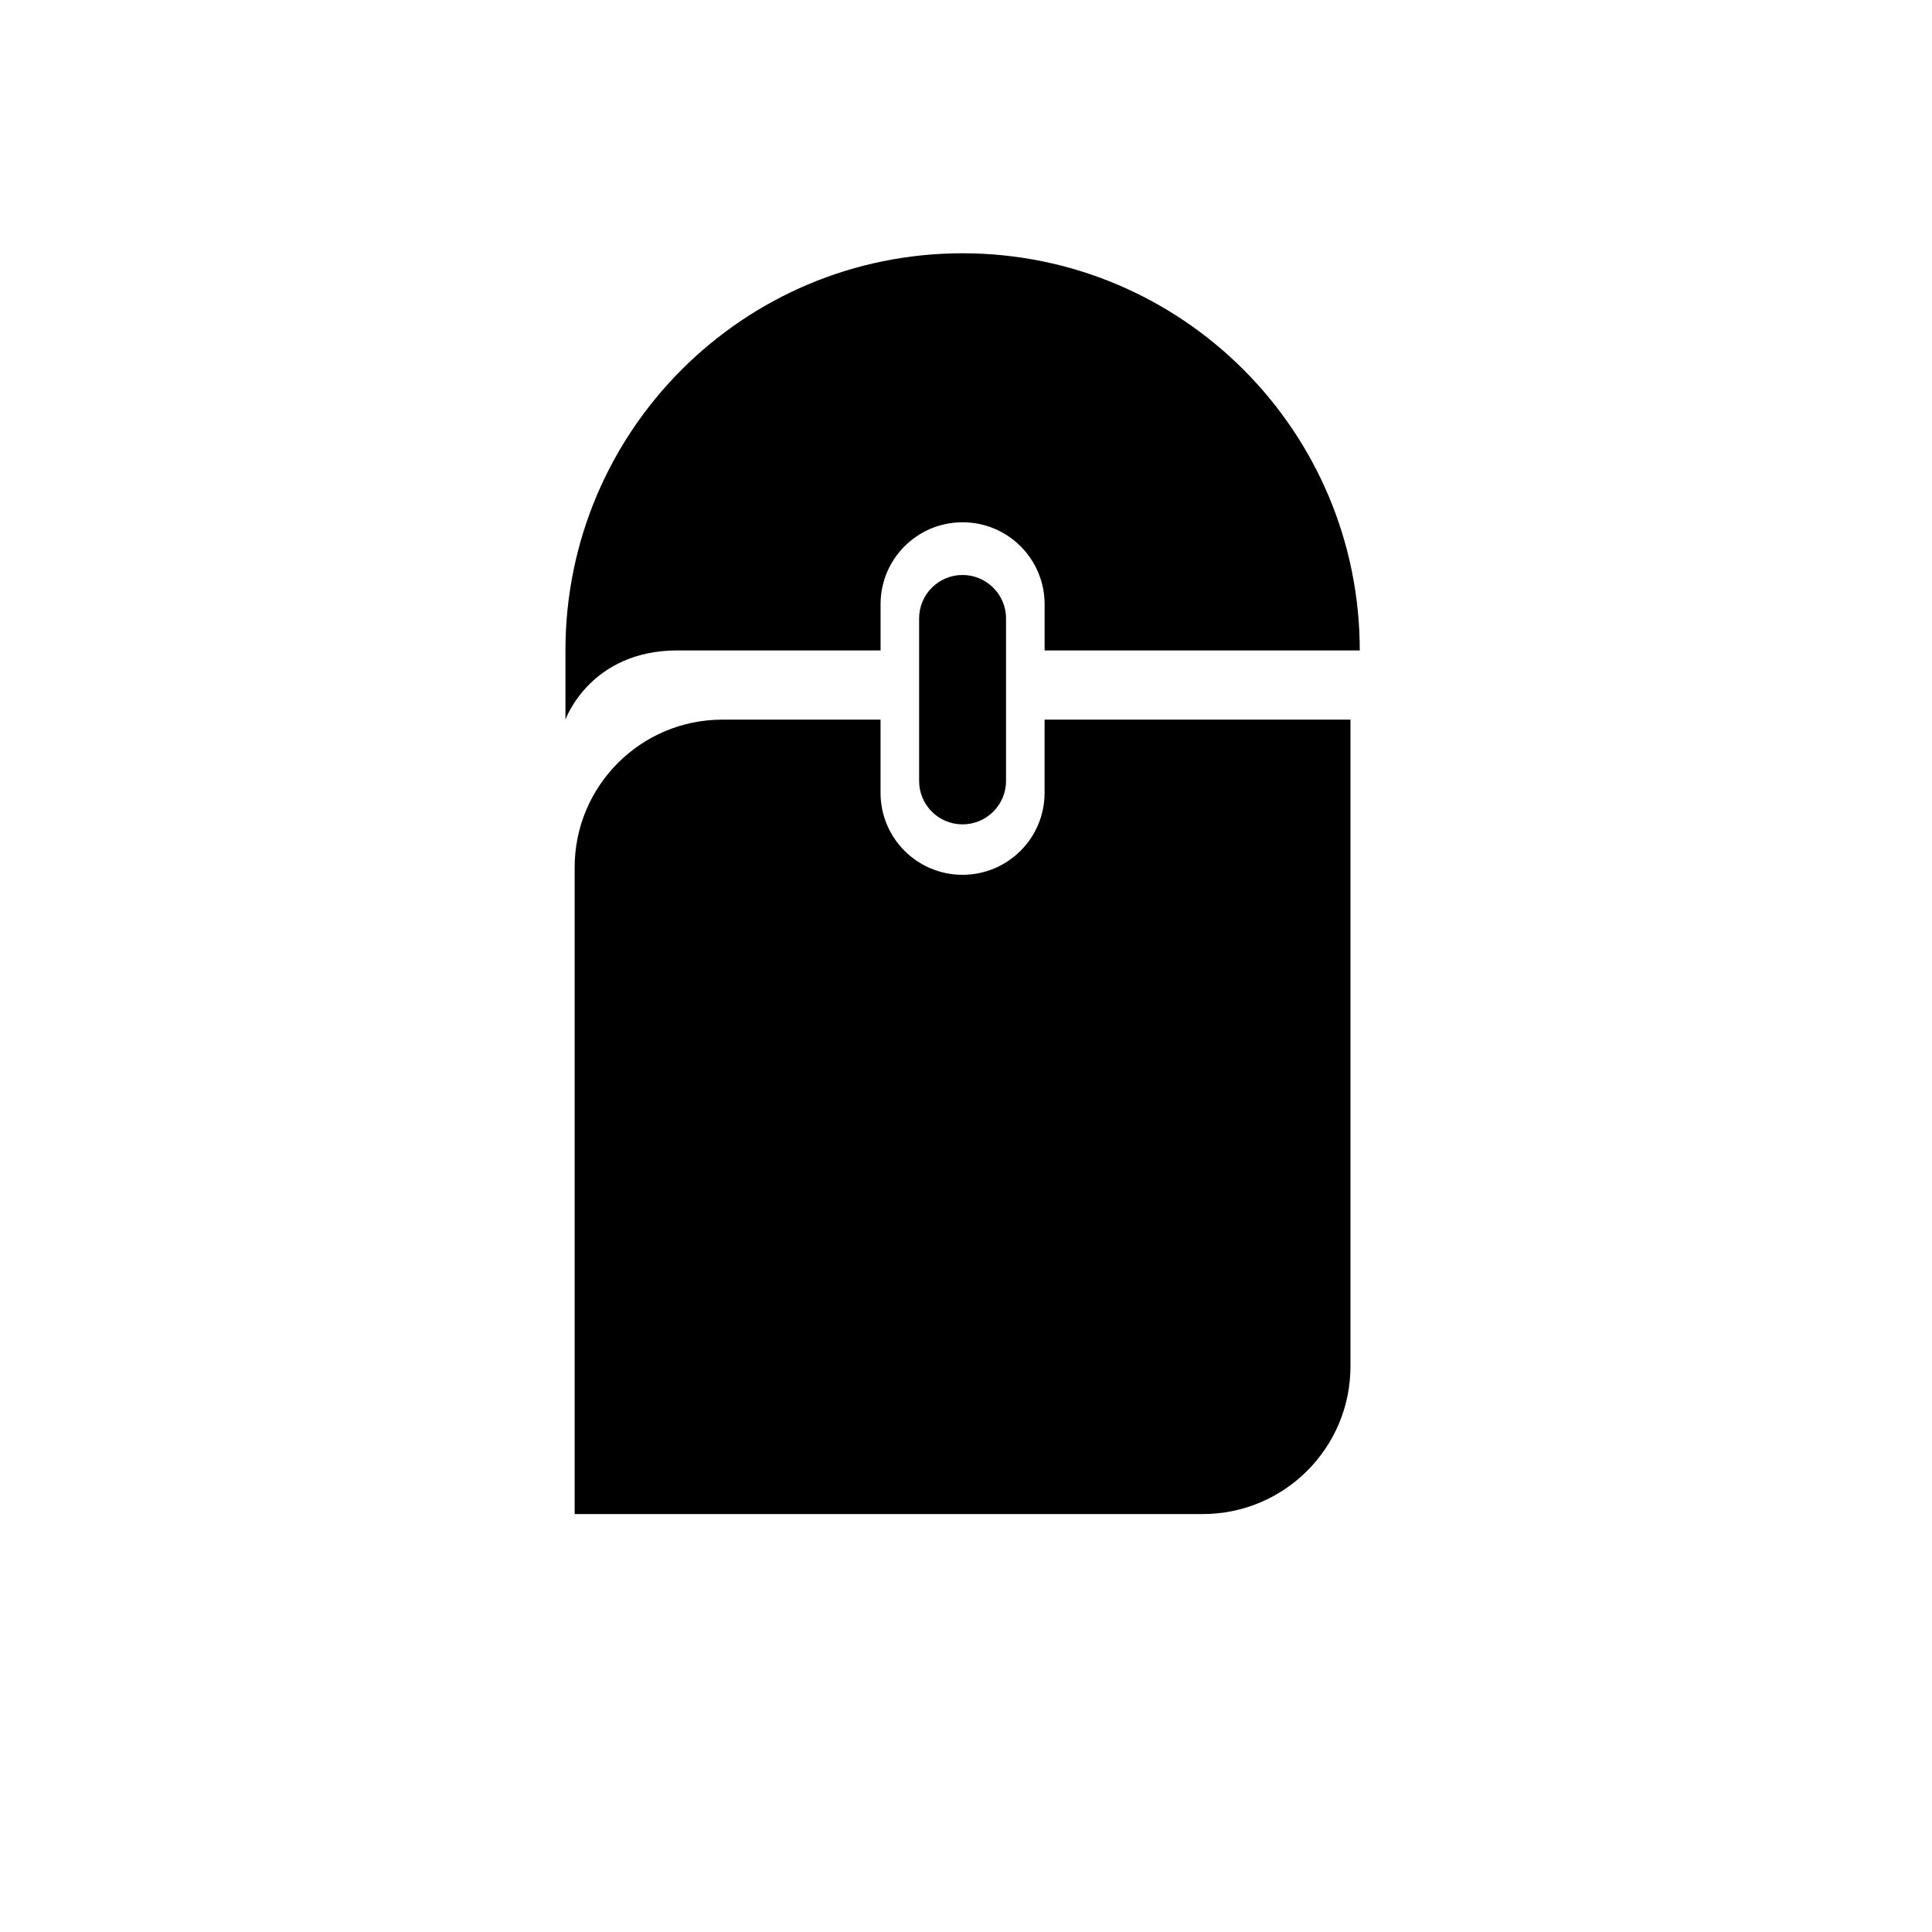
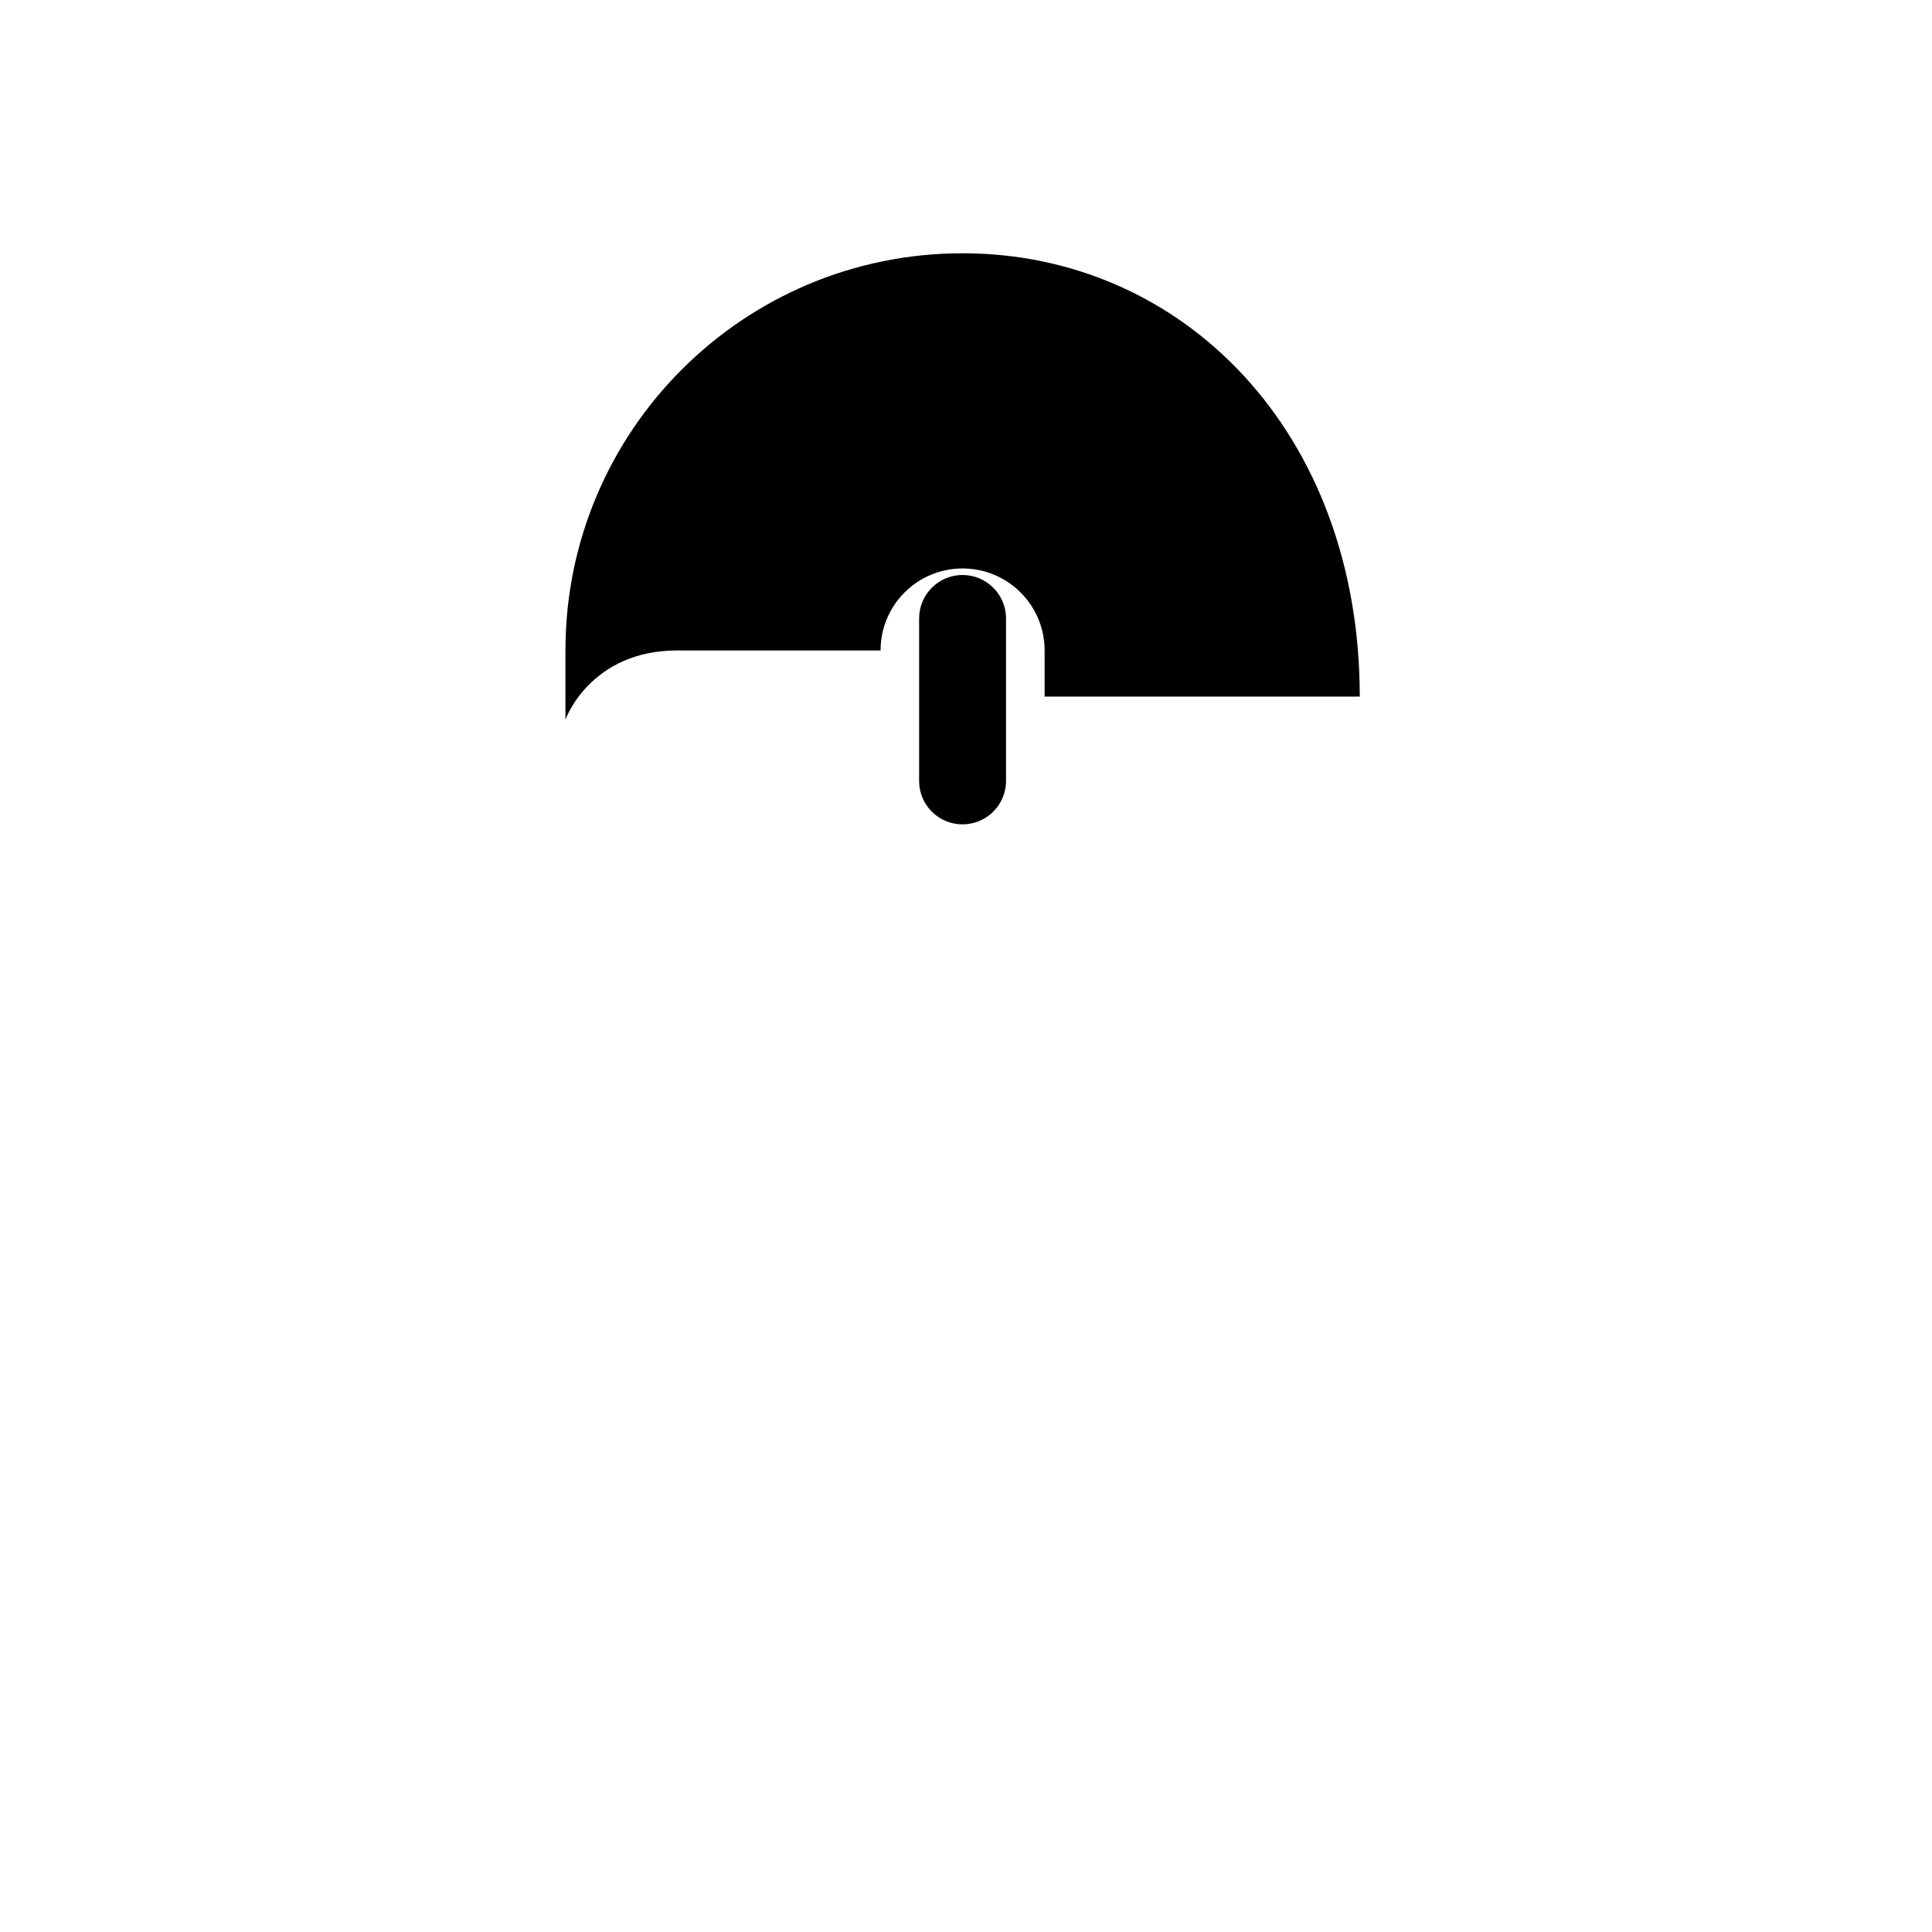
<svg xmlns="http://www.w3.org/2000/svg" version="1.1" id="Capa_1" x="0px" y="0px" width="64px" height="64px" viewBox="0 0 64 64" enable-background="new 0 0 64 64" xml:space="preserve">
  <path d="M33.326,25.87v-5.385c0-0.795-0.649-1.438-1.441-1.438c-0.793,0-1.438,0.643-1.438,1.438v5.385  c0,0.795,0.644,1.438,1.438,1.438C32.678,27.308,33.326,26.666,33.326,25.87z" />
-   <path d="M23.93,23.839c-2.701,0-4.894,2.192-4.894,4.896v21.42h20.807c2.703,0,4.893-2.191,4.893-4.895V23.839H34.603v2.424  c0,1.5-1.215,2.716-2.719,2.716c-1.5,0-2.715-1.215-2.715-2.716v-2.424H23.93z" />
-   <path d="M31.885,8.39c-7.266,0-13.154,5.889-13.154,13.156v2.293c0,0,0.809-2.293,3.713-2.293h6.726v-1.53  c0-1.5,1.215-2.715,2.715-2.715c1.504,0,2.719,1.216,2.719,2.715v1.53h10.44C45.043,14.279,39.154,8.39,31.885,8.39z" />
+   <path d="M31.885,8.39c-7.266,0-13.154,5.889-13.154,13.156v2.293c0,0,0.809-2.293,3.713-2.293h6.726c0-1.5,1.215-2.715,2.715-2.715c1.504,0,2.719,1.216,2.719,2.715v1.53h10.44C45.043,14.279,39.154,8.39,31.885,8.39z" />
</svg>